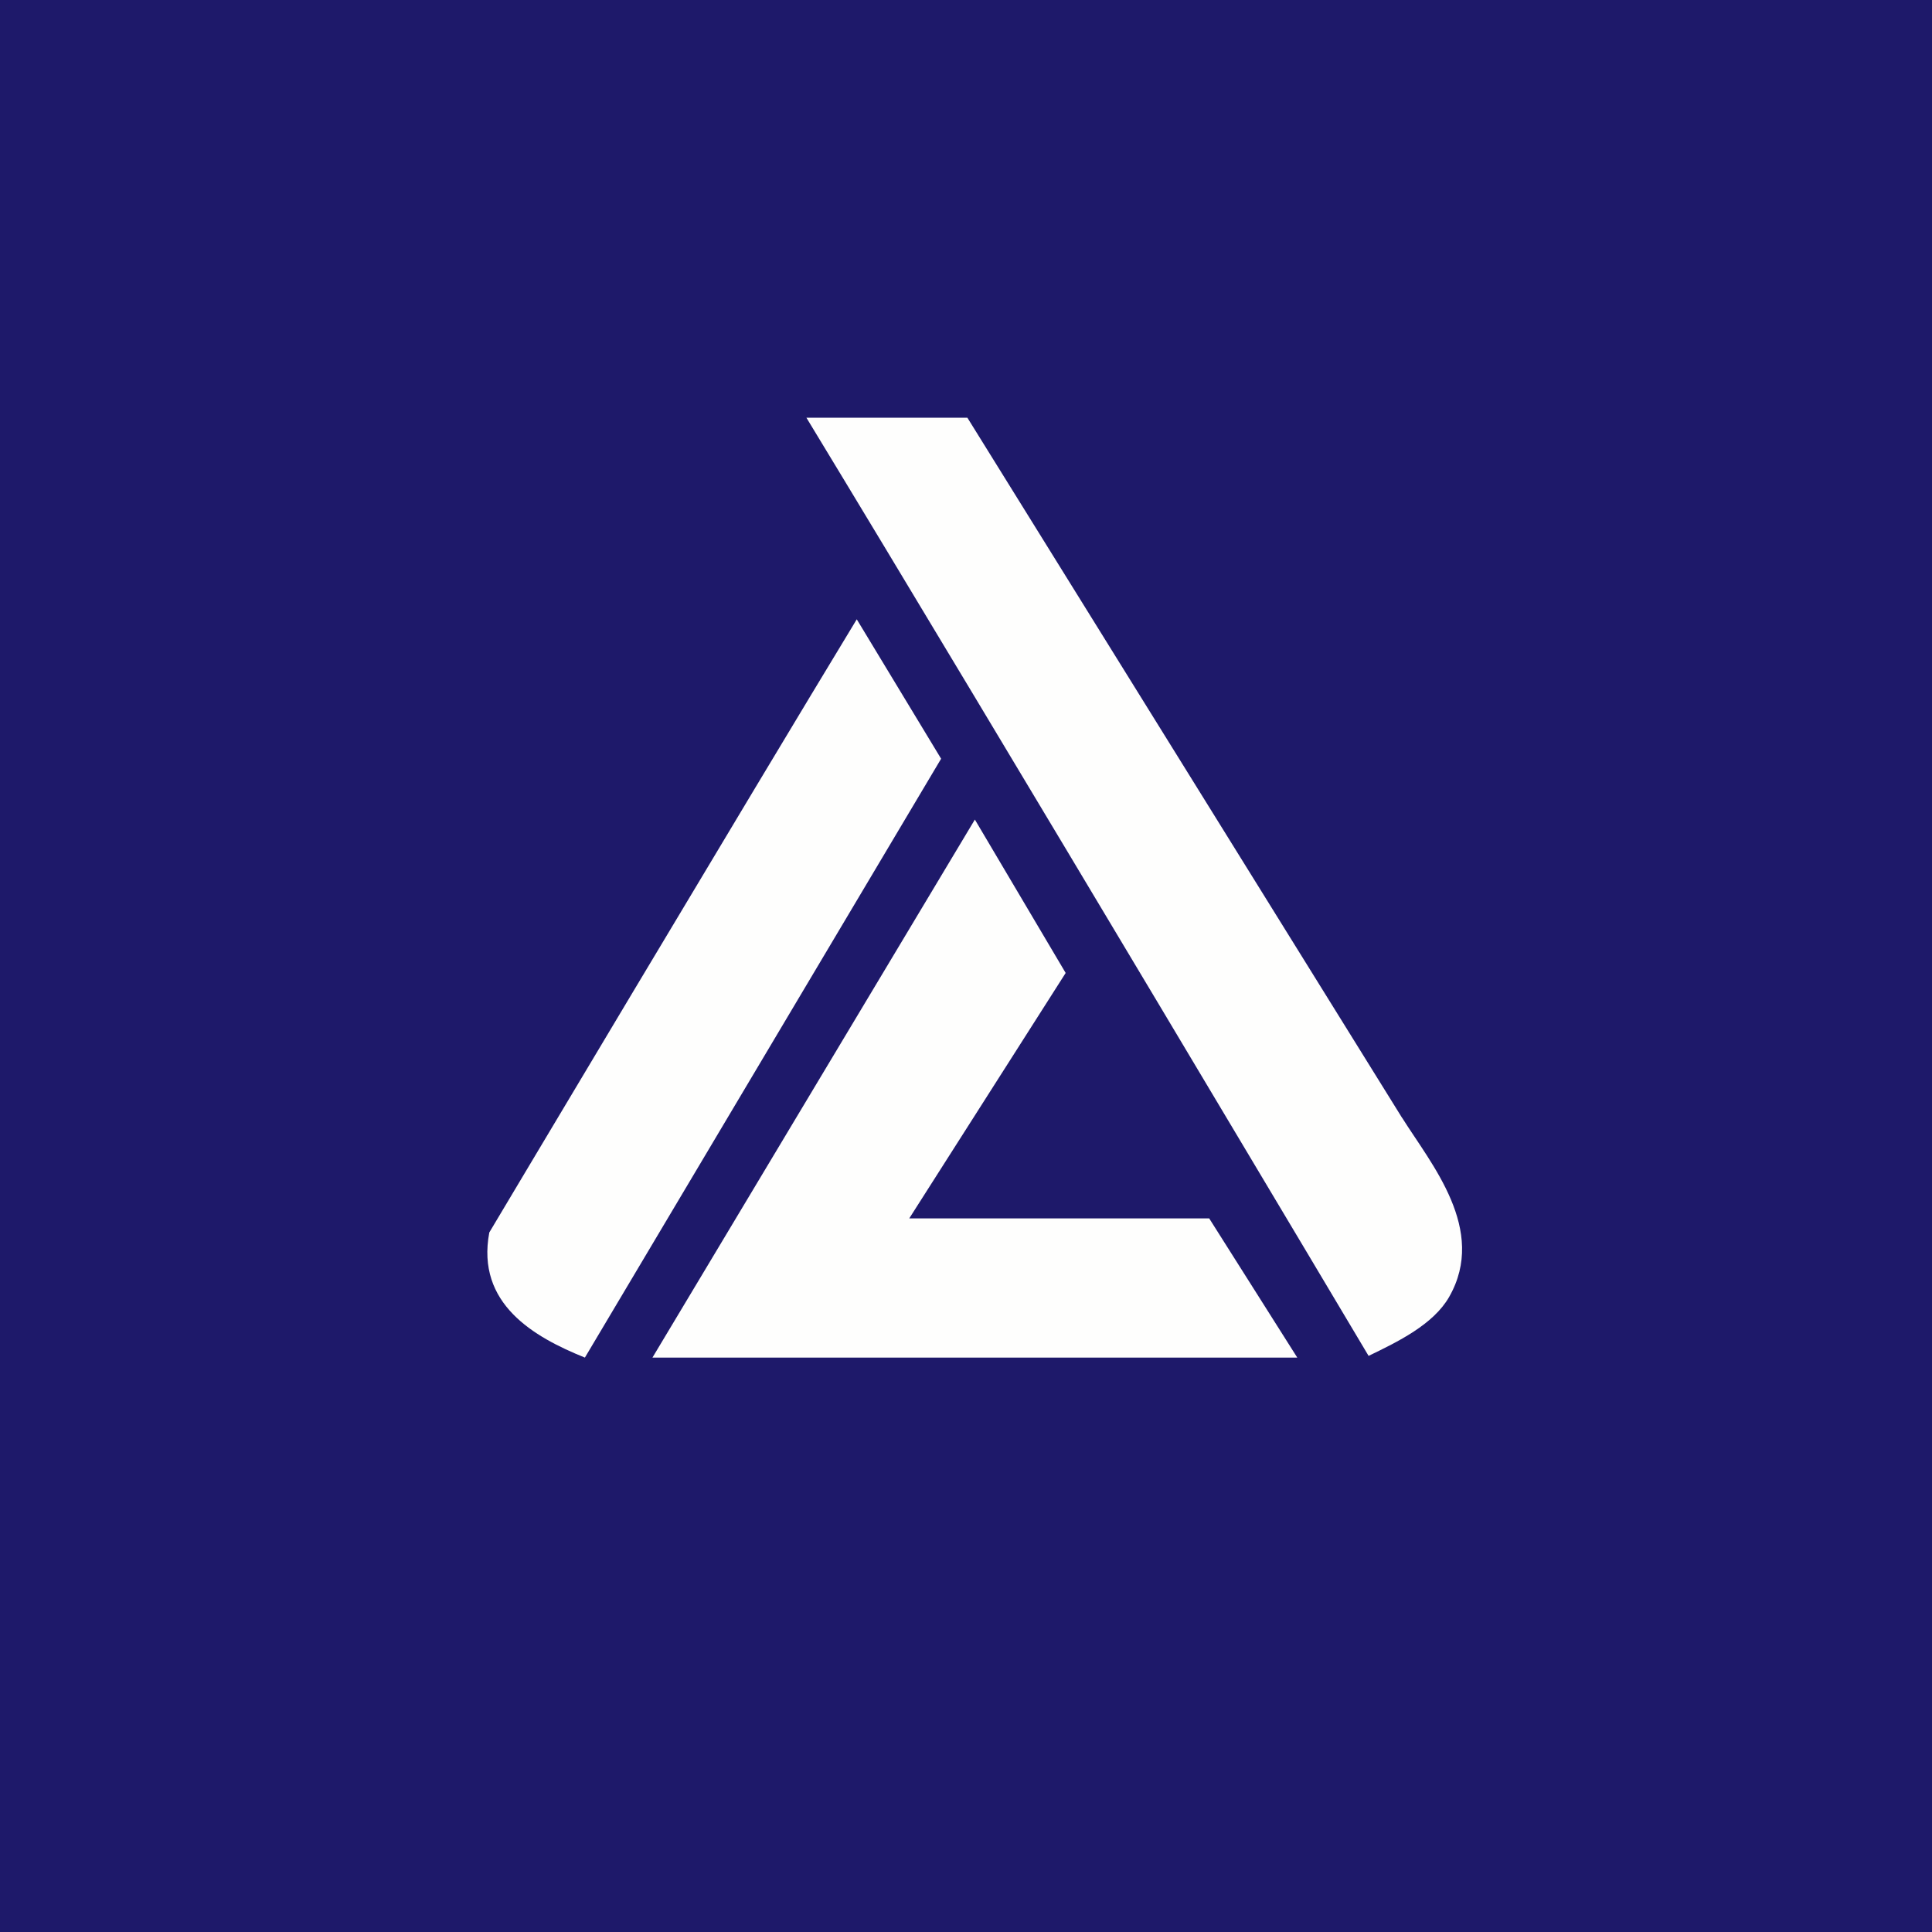
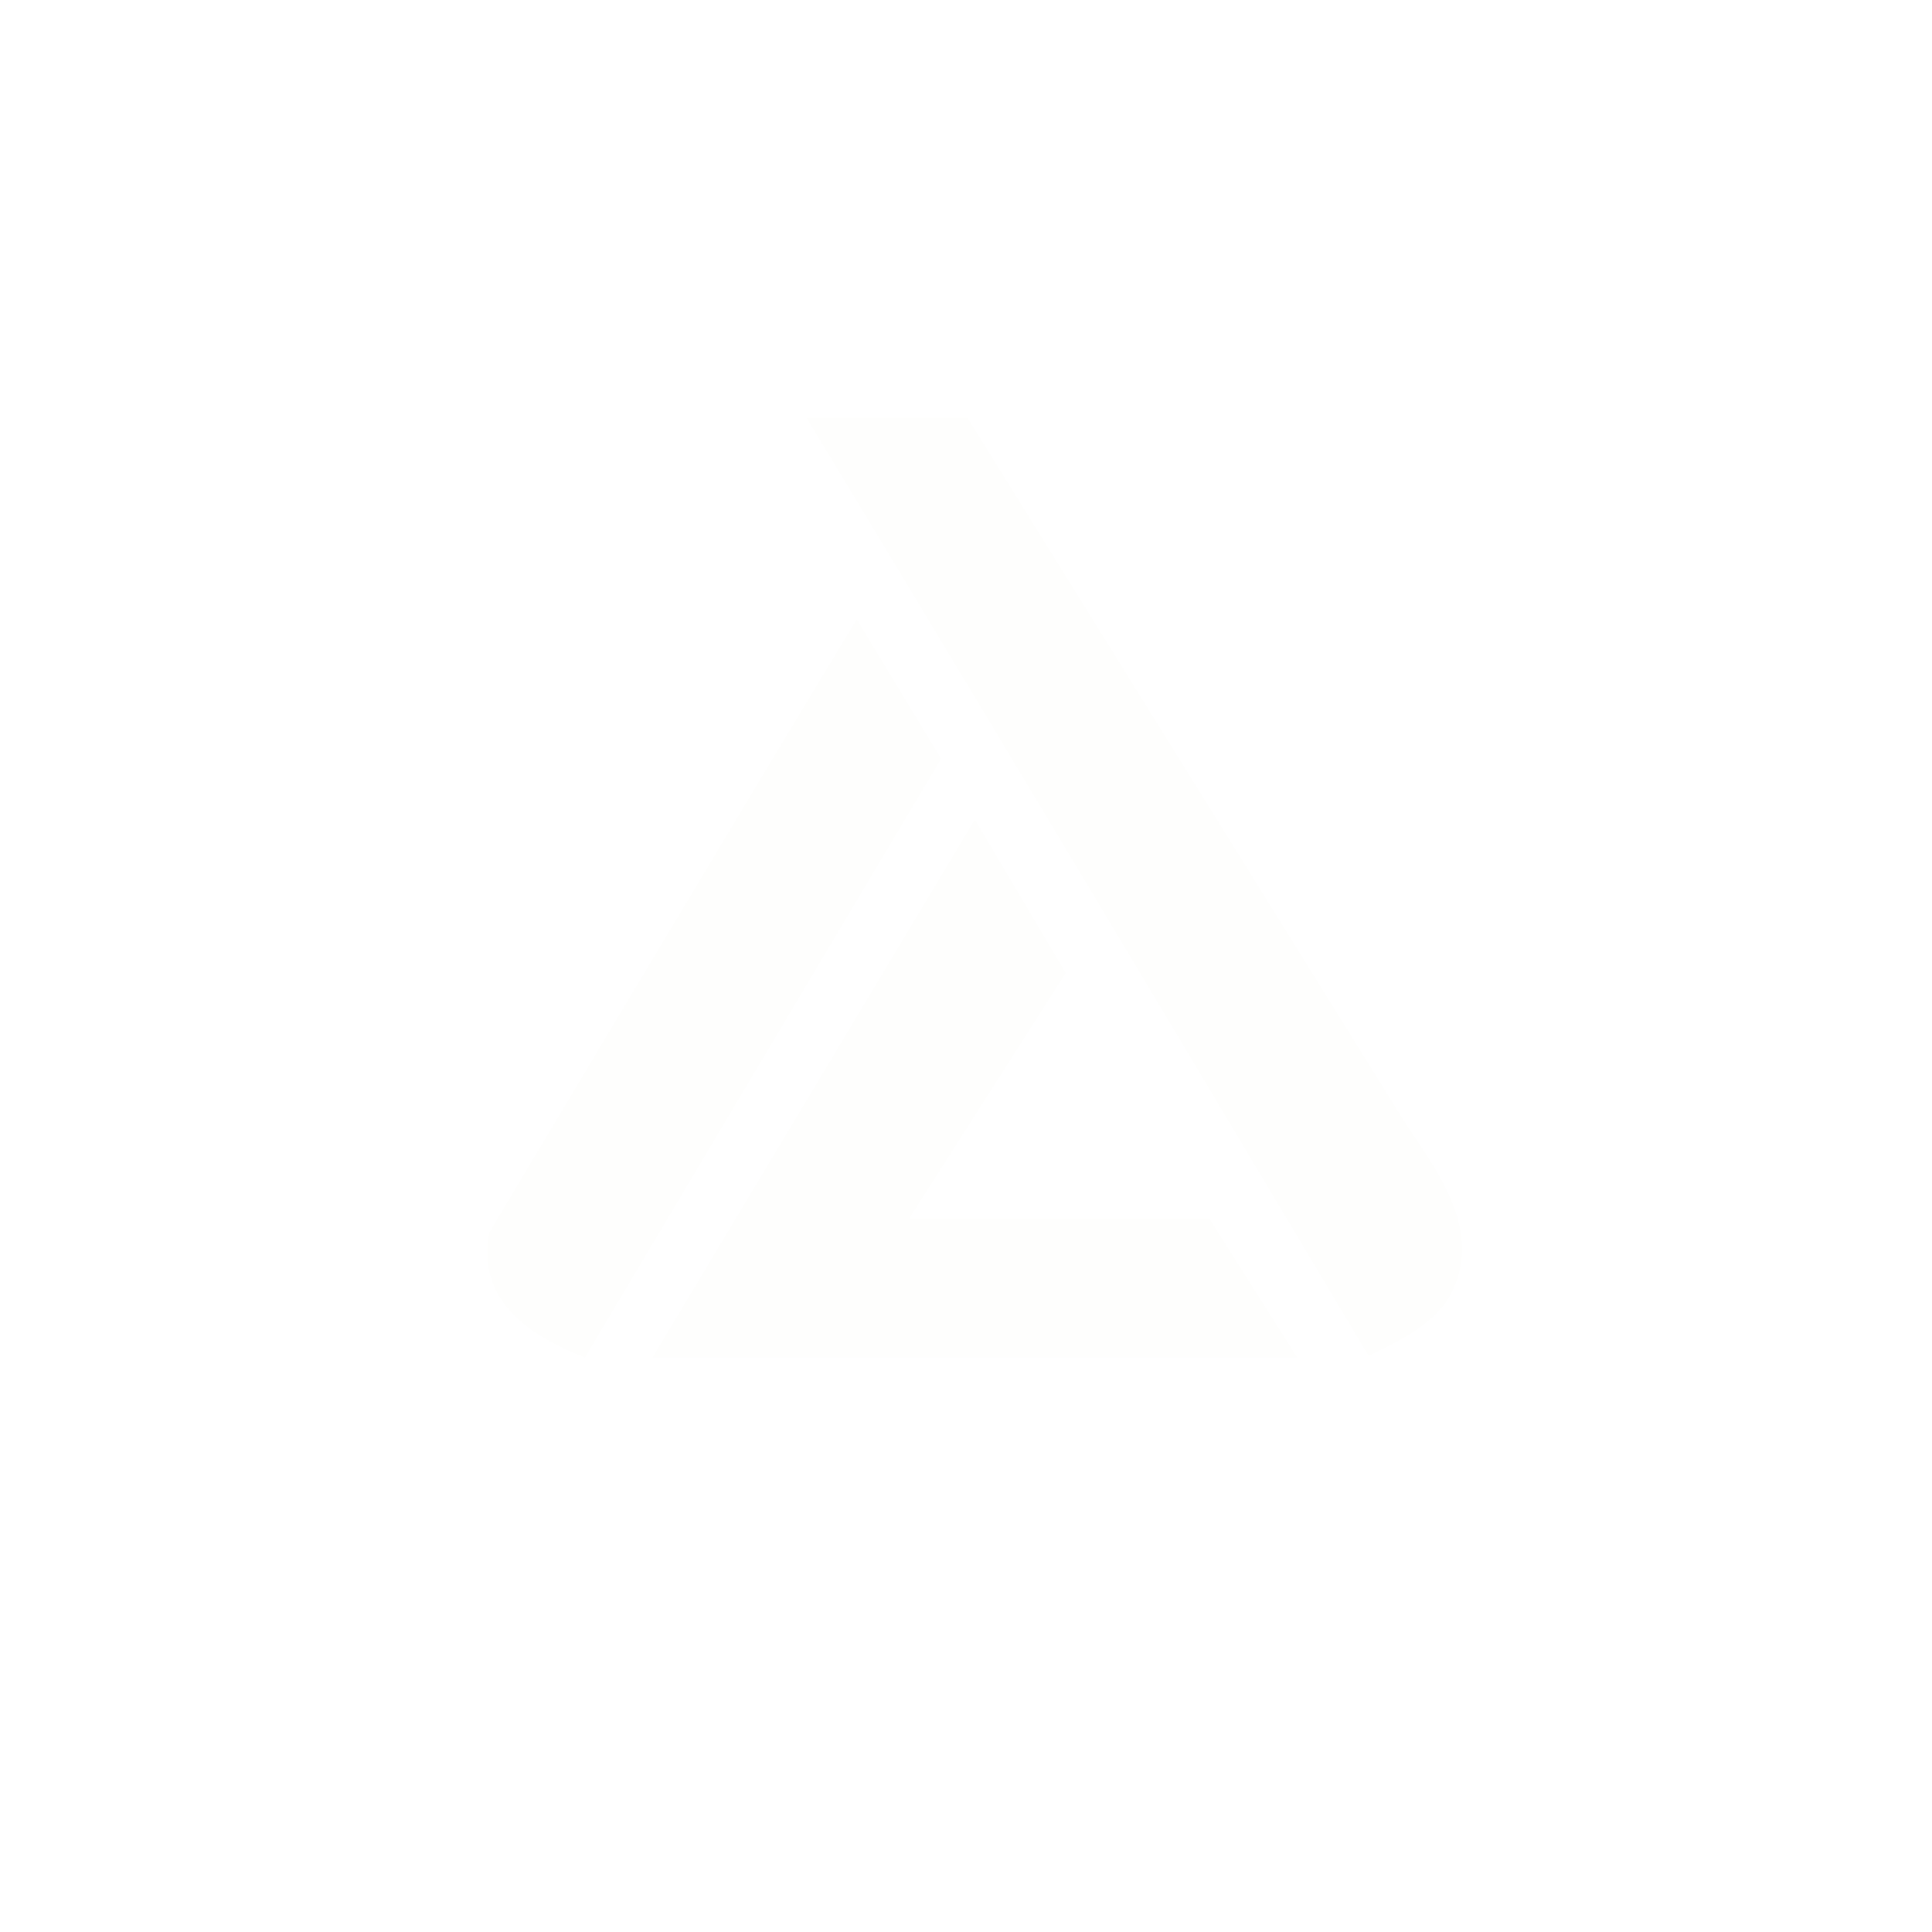
<svg xmlns="http://www.w3.org/2000/svg" viewBox="0 0 55.5 55.5">
-   <path d="M 0,0 H 55.5 V 55.5 H 0 Z" fill="rgb(30, 25, 106)" />
  <path d="M 40.273,32.105 L 27.79,12 H 23.166 C 28.563,20.89 39.315,38.95 39.315,38.95 C 40.147,38.548 41.175,38.052 41.63,37.255 C 42.73,35.325 41.112,33.438 40.284,32.119 Z M 24.612,17.791 C 21.584,22.781 14.056,35.405 14.056,35.405 C 13.671,37.455 15.338,38.409 16.802,38.999 L 27.035,21.796 L 24.612,17.791 Z M 28.005,23.543 L 18.742,39 H 37.267 L 34.736,35 H 26.12 L 30.613,27.95 L 28.005,23.544 Z" fill="rgb(254, 254, 253)" />
</svg>